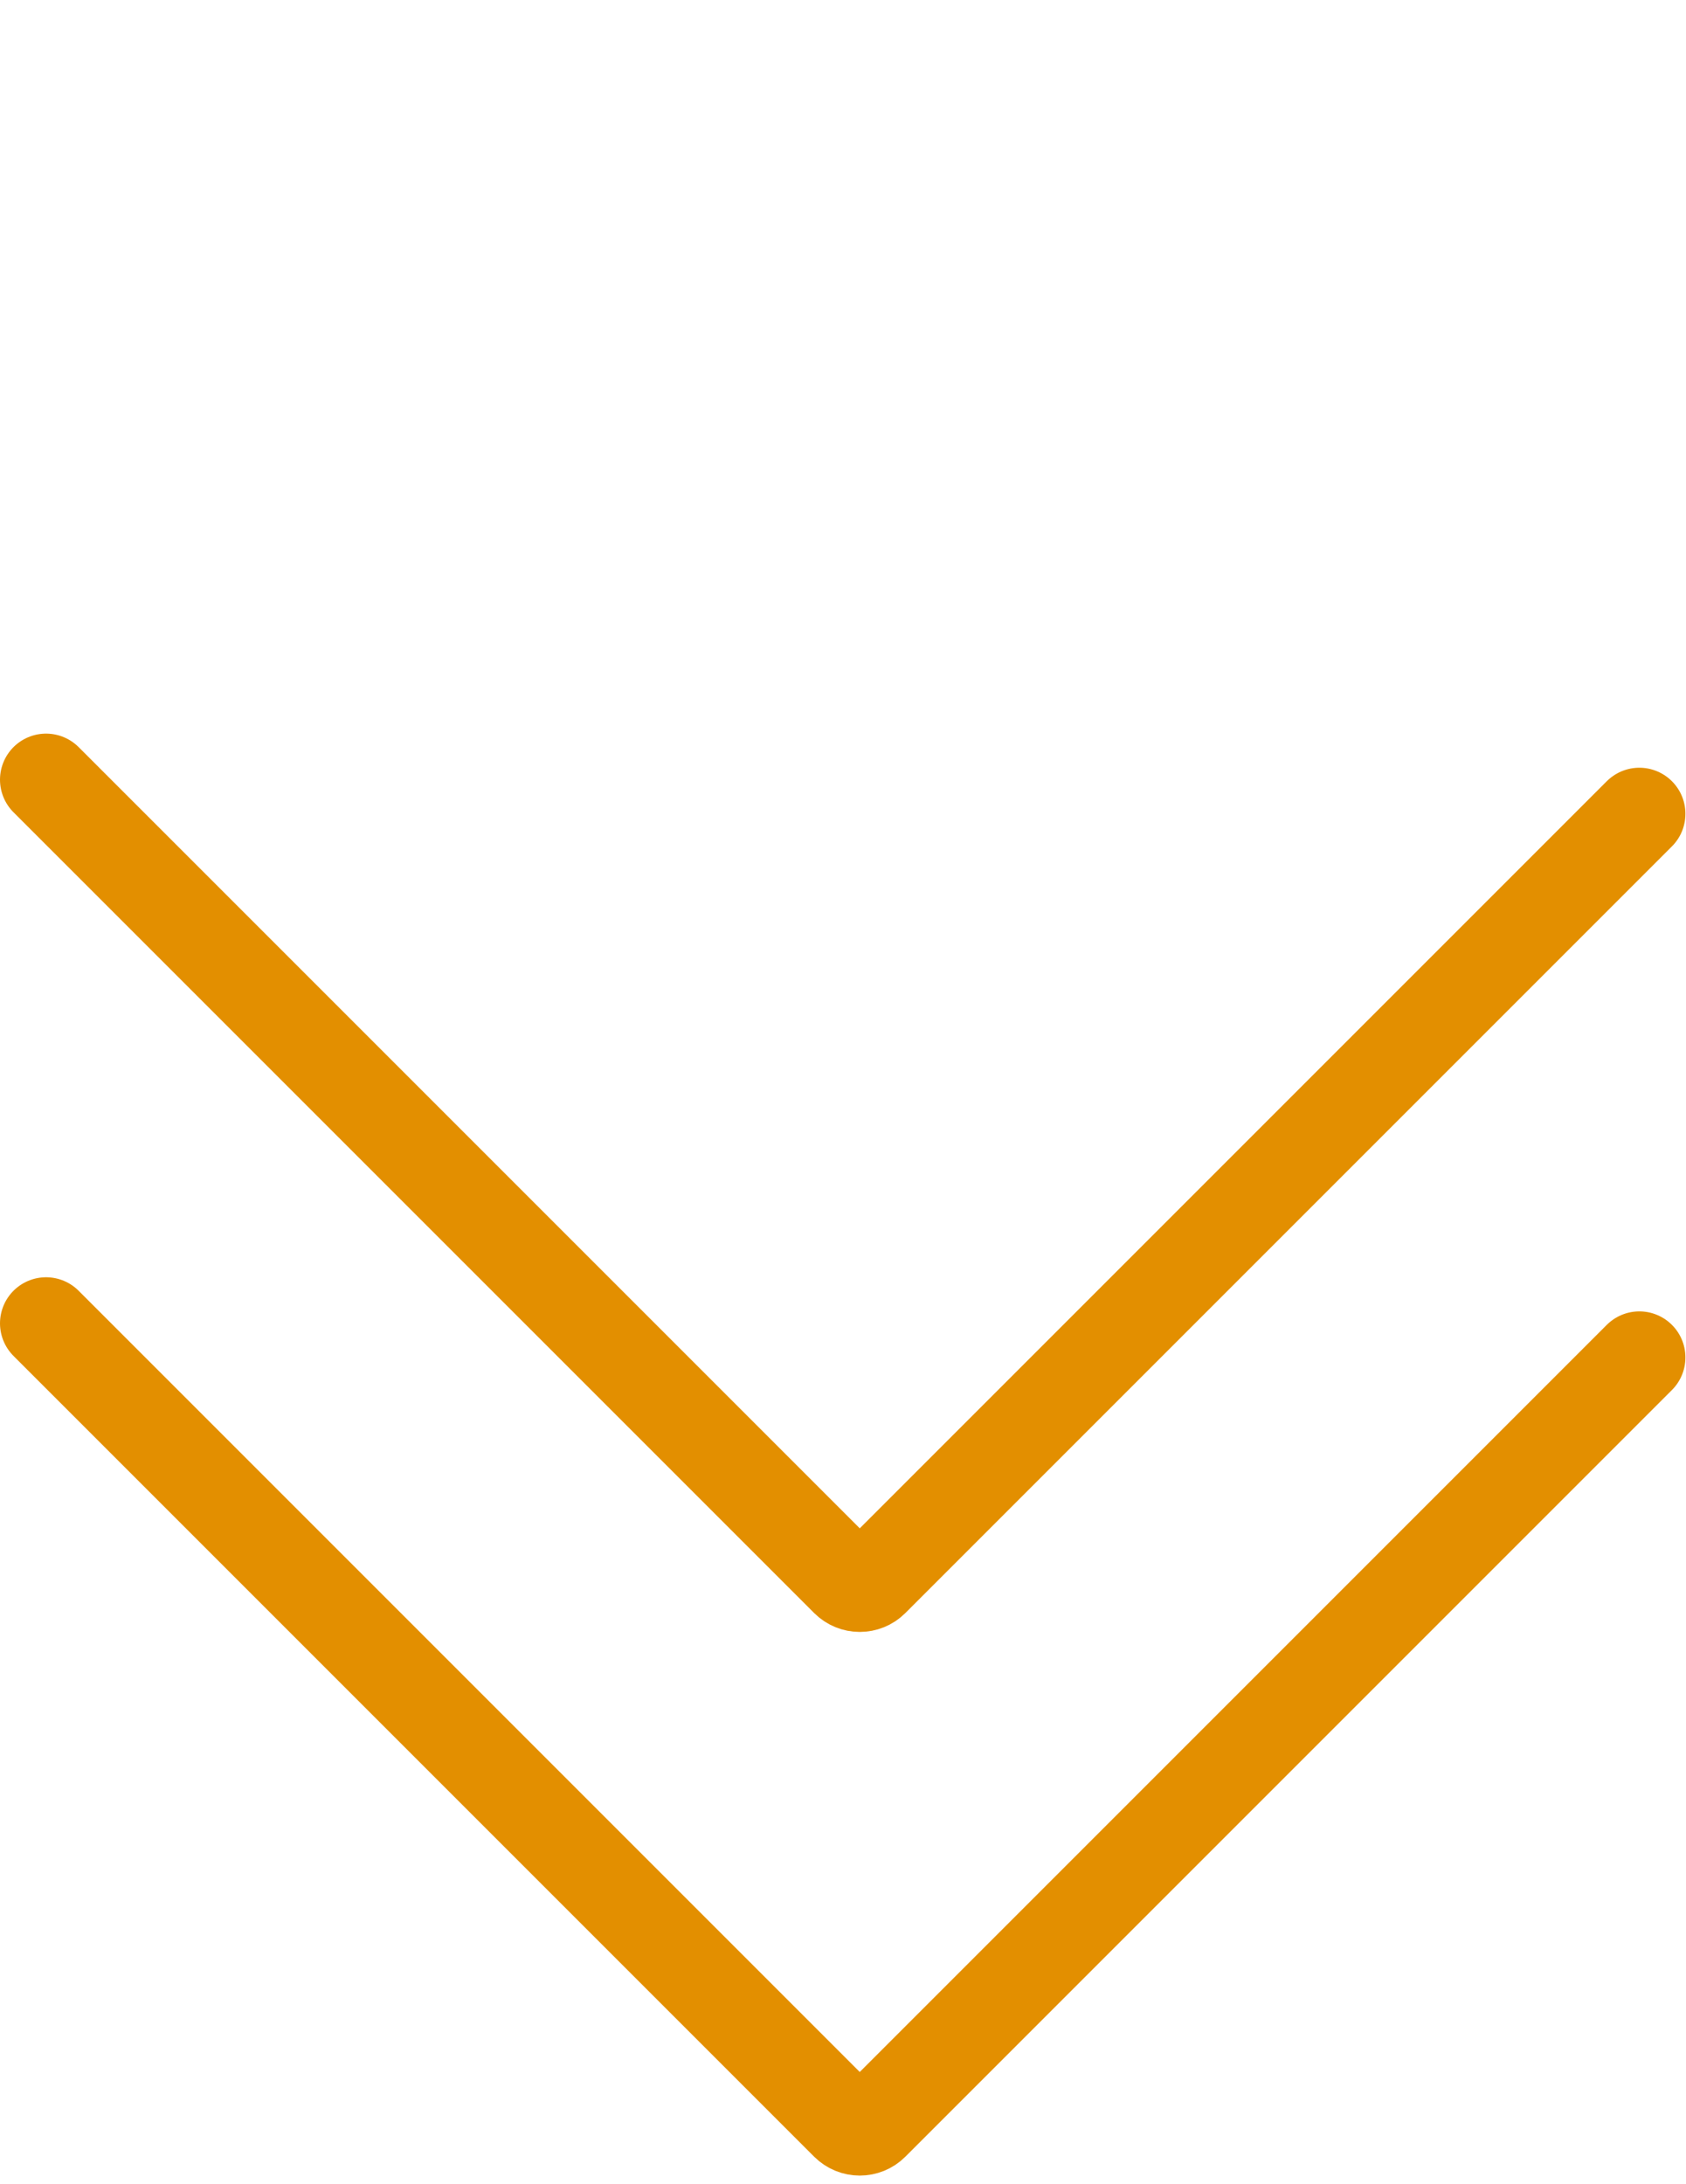
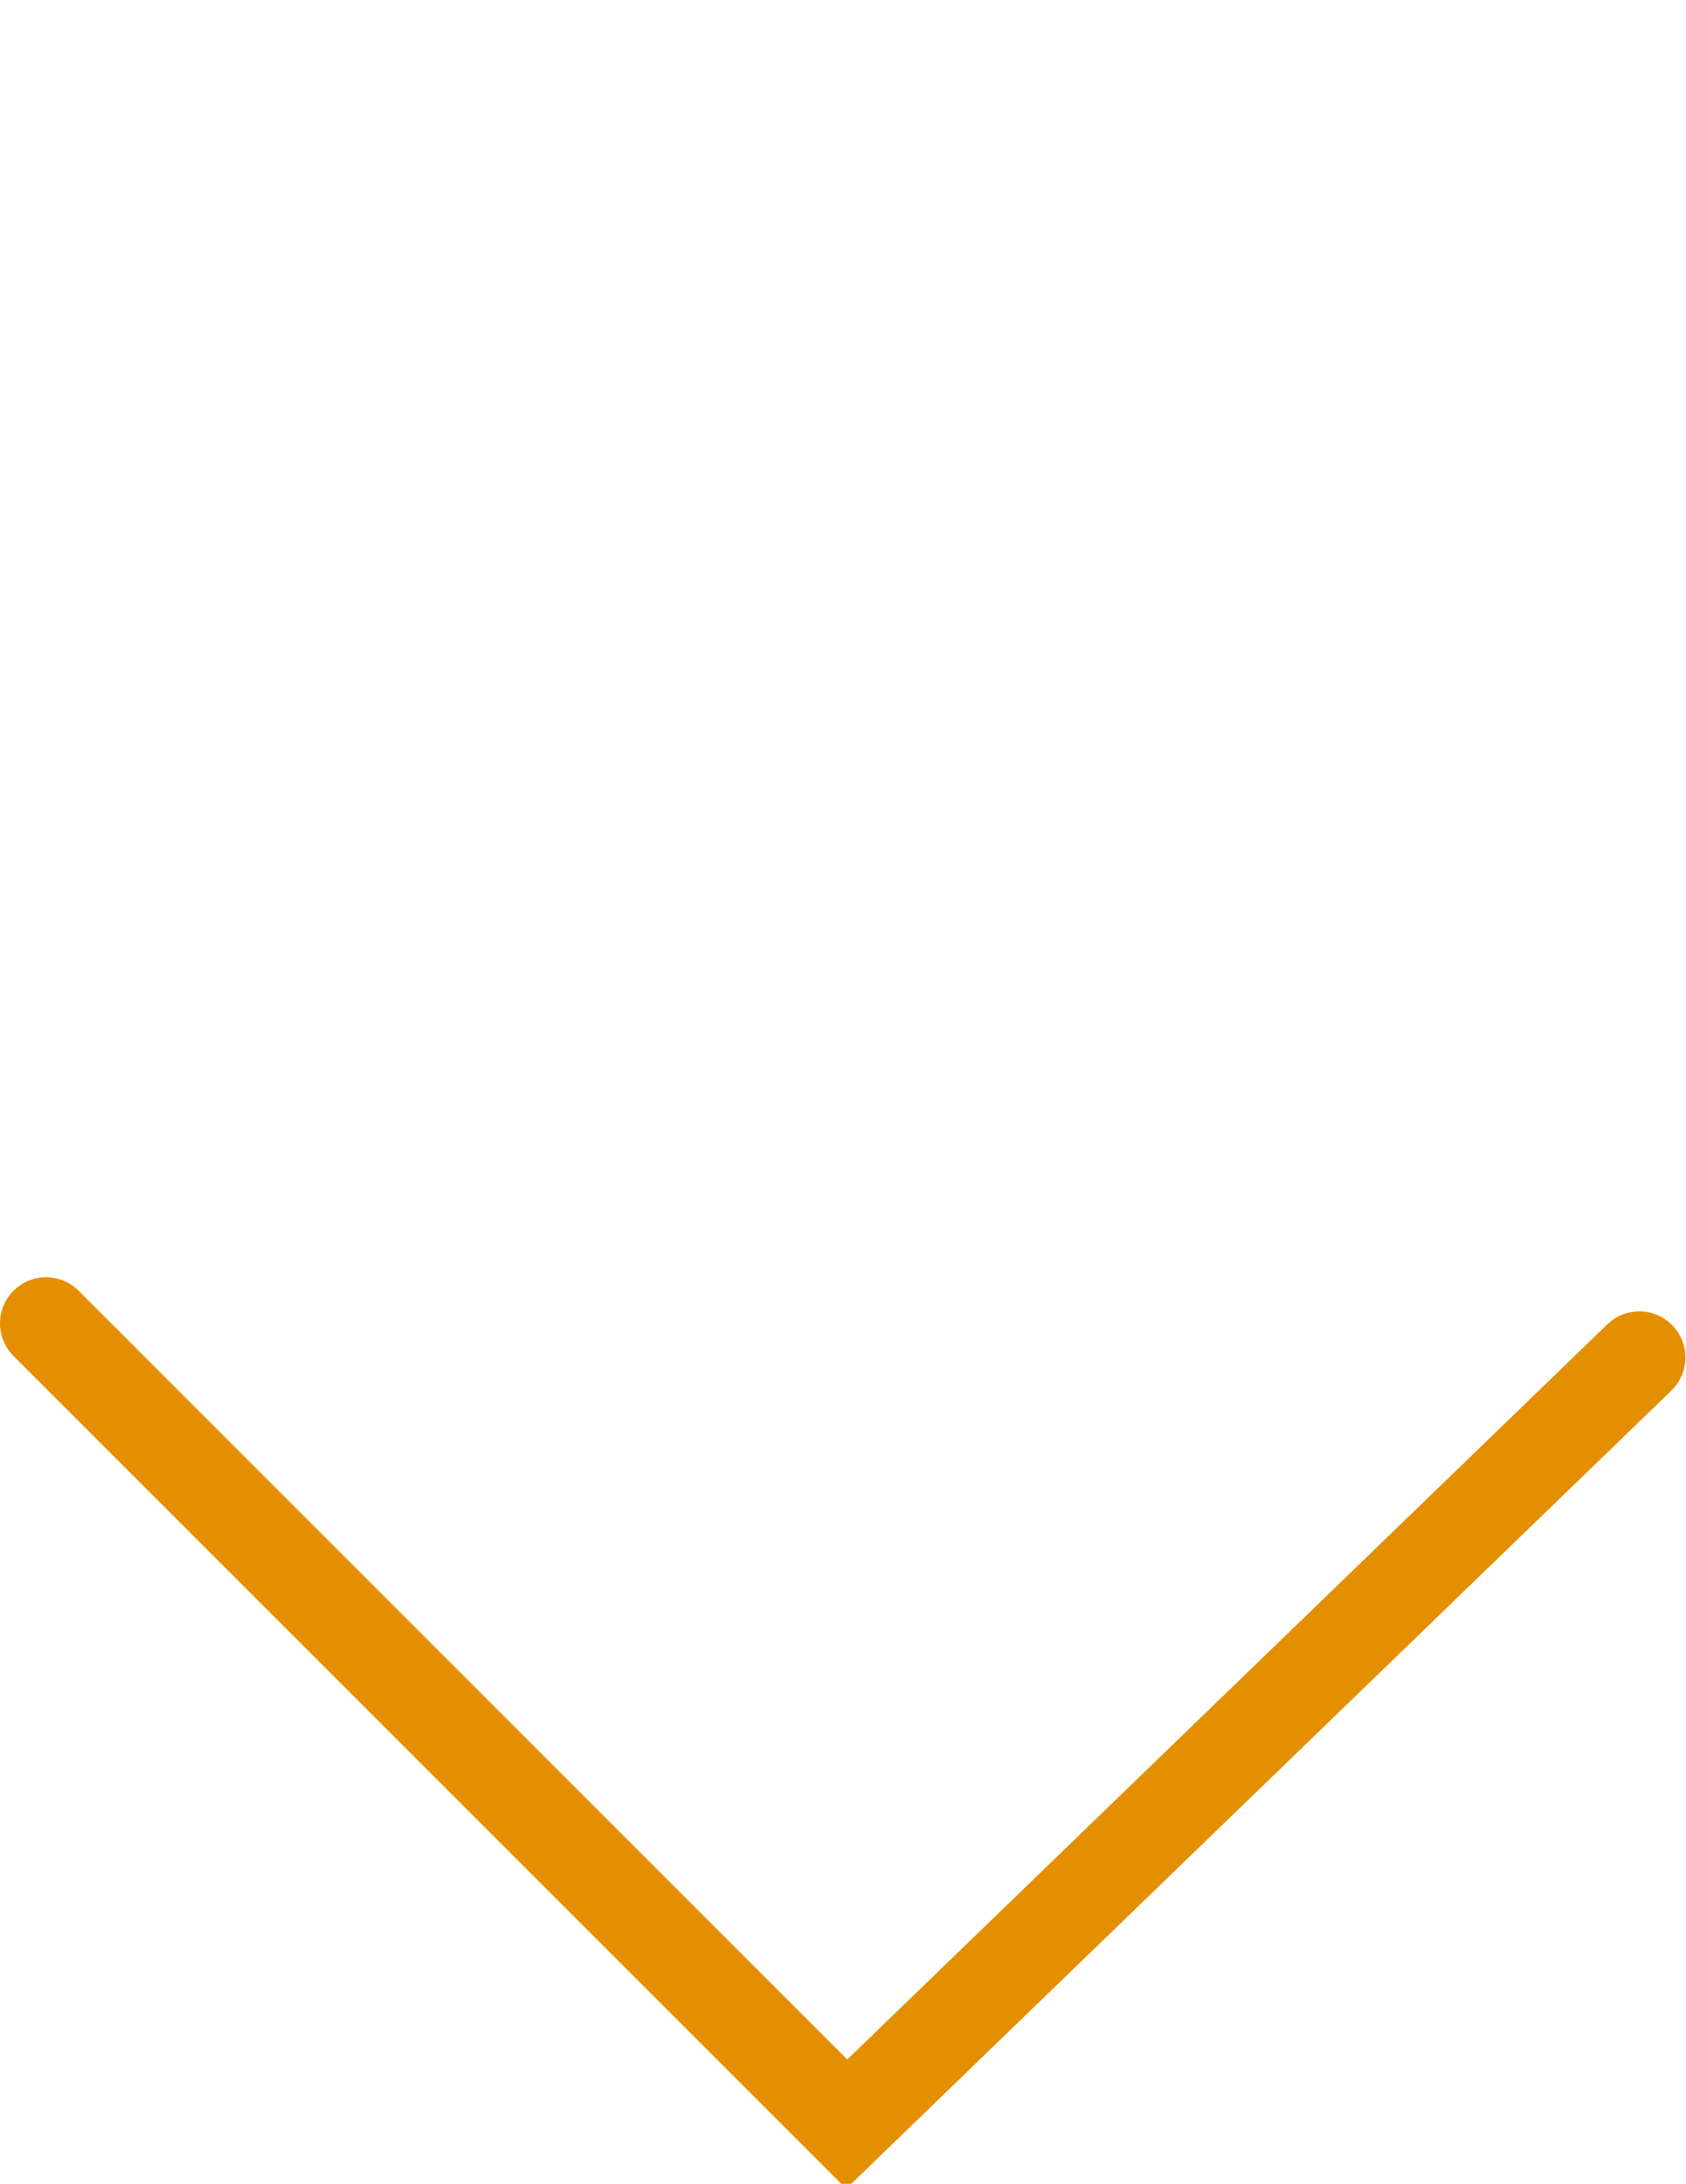
<svg xmlns="http://www.w3.org/2000/svg" width="183" height="237" viewBox="0 0 183 237" fill="none">
-   <path d="M5 143.617L91.905 230.522C92.686 231.303 93.953 231.303 94.734 230.522L177.937 147.319" stroke="#E38F00" stroke-width="10" stroke-linecap="round" />
-   <path d="M5 84.617L91.905 171.522C92.686 172.303 93.953 172.303 94.734 171.522L177.937 88.319" stroke="#E38F00" stroke-width="10" stroke-linecap="round" />
+   <path d="M5 143.617L91.905 230.522L177.937 147.319" stroke="#E38F00" stroke-width="10" stroke-linecap="round" />
</svg>